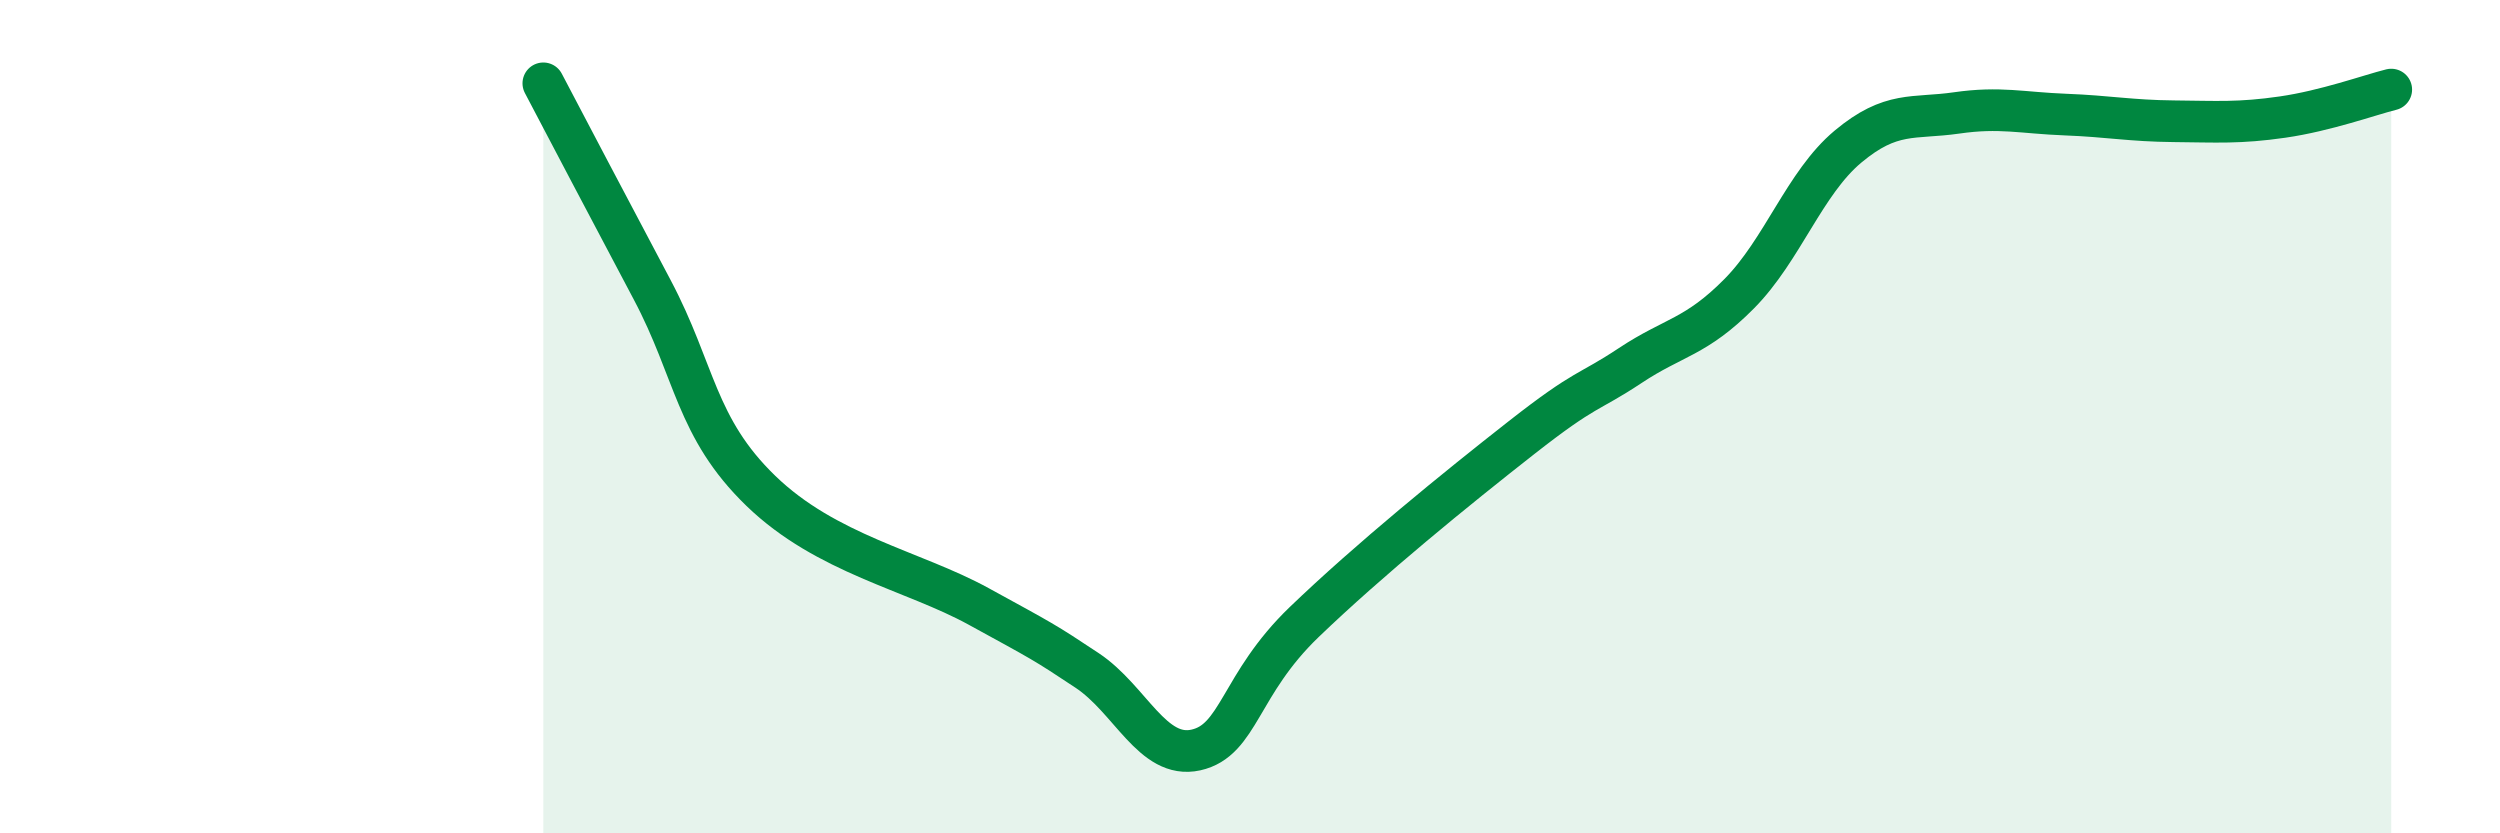
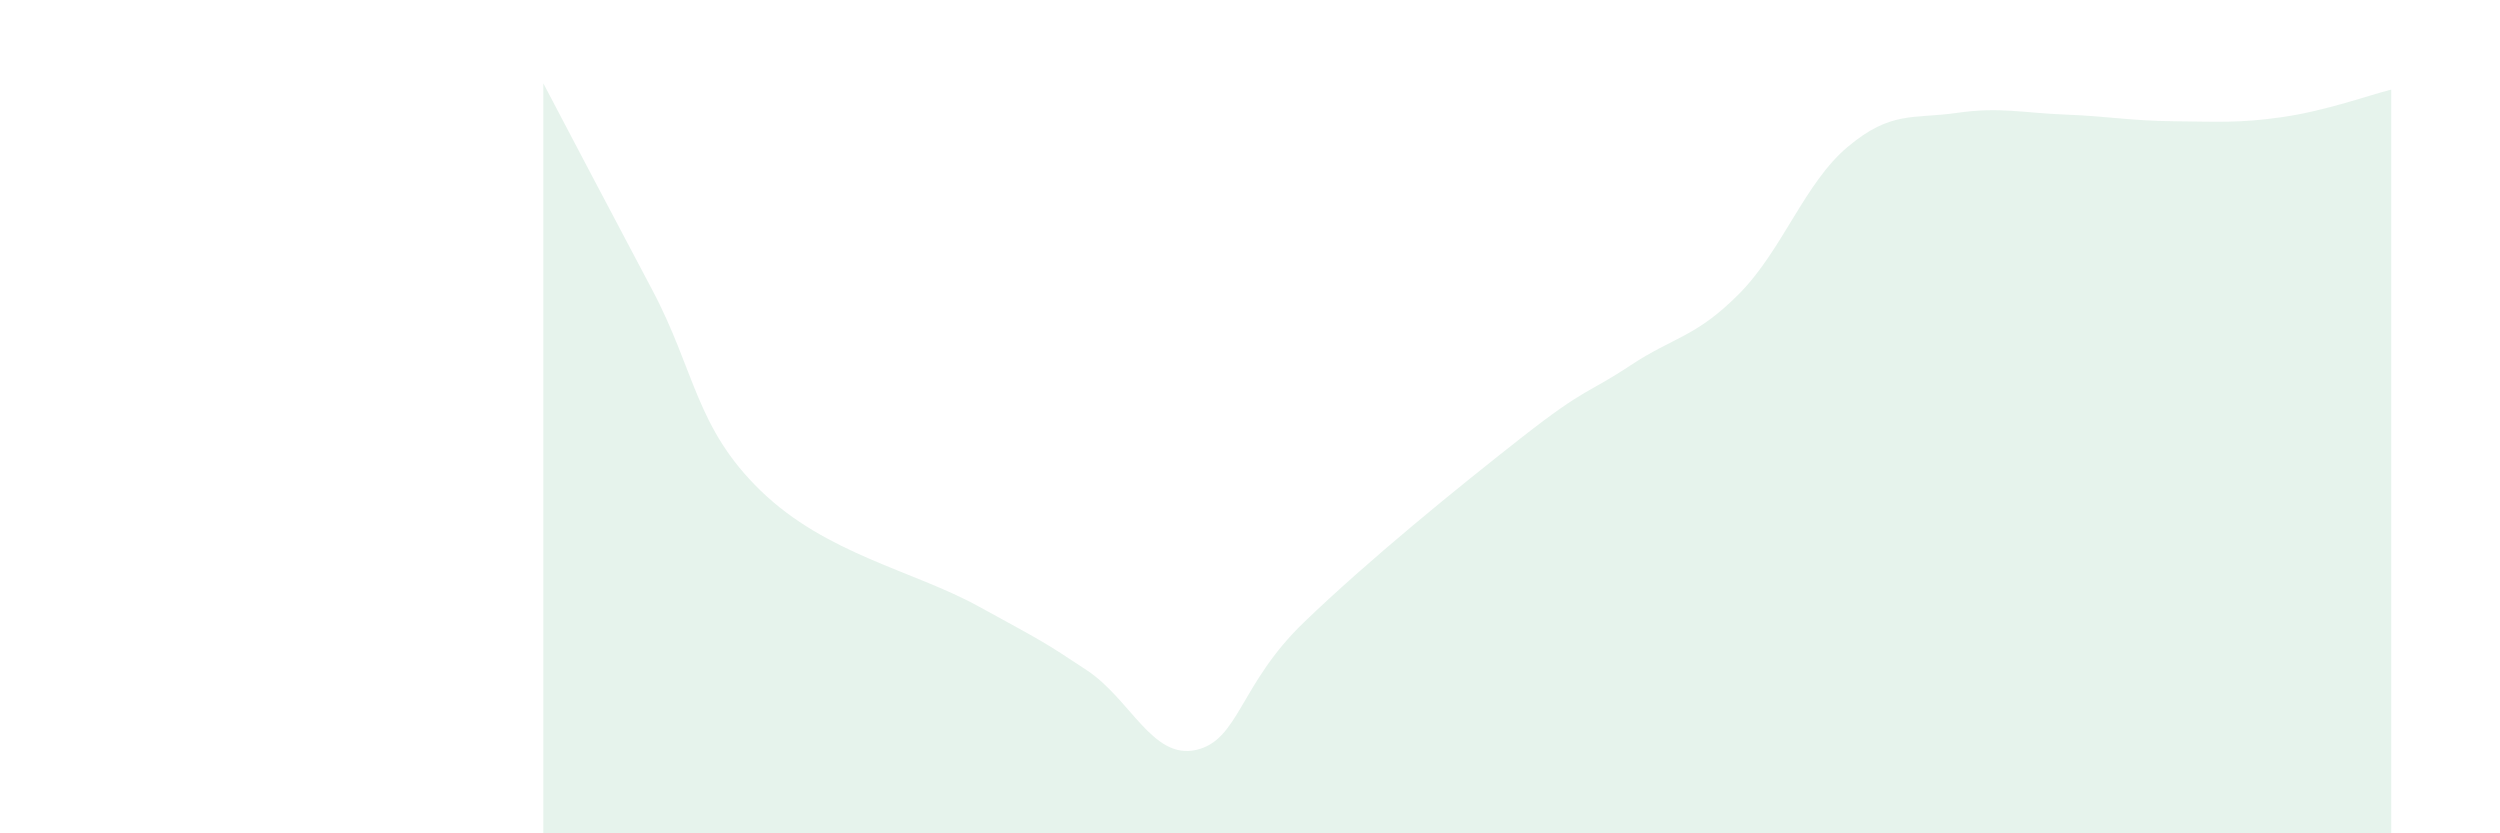
<svg xmlns="http://www.w3.org/2000/svg" width="60" height="20" viewBox="0 0 60 20">
  <path d="M 13.04,2 C 13.56,2.99 14.61,4.99 15.65,6.95 C 16.69,8.91 16.69,10.26 18.26,11.78 C 19.83,13.3 21.91,13.69 23.48,14.55 C 25.05,15.41 25.05,15.4 26.09,16.09 C 27.13,16.78 27.66,18.23 28.7,18 C 29.74,17.77 29.74,16.43 31.3,14.93 C 32.86,13.43 34.95,11.73 36.52,10.5 C 38.09,9.27 38.09,9.46 39.13,8.77 C 40.17,8.08 40.7,8.1 41.74,7.05 C 42.78,6 43.31,4.39 44.35,3.52 C 45.39,2.65 45.92,2.86 46.96,2.71 C 48,2.56 48.53,2.71 49.57,2.75 C 50.61,2.79 51.13,2.9 52.17,2.91 C 53.21,2.92 53.74,2.96 54.78,2.81 C 55.82,2.66 56.87,2.28 57.39,2.15L57.39 20L13.04 20Z" fill="#008740" opacity="0.1" stroke-linecap="round" stroke-linejoin="round" />
-   <path d="M 13.04,2 C 13.56,2.99 14.61,4.99 15.65,6.95 C 16.69,8.91 16.69,10.26 18.26,11.78 C 19.83,13.3 21.91,13.69 23.48,14.55 C 25.05,15.41 25.05,15.4 26.09,16.09 C 27.13,16.78 27.66,18.23 28.7,18 C 29.74,17.77 29.74,16.43 31.3,14.93 C 32.86,13.43 34.95,11.73 36.52,10.5 C 38.09,9.27 38.09,9.46 39.13,8.77 C 40.17,8.08 40.7,8.1 41.74,7.05 C 42.78,6 43.31,4.39 44.35,3.52 C 45.39,2.65 45.92,2.86 46.96,2.71 C 48,2.56 48.53,2.71 49.57,2.75 C 50.61,2.79 51.13,2.9 52.17,2.91 C 53.21,2.92 53.74,2.96 54.78,2.81 C 55.82,2.66 56.87,2.28 57.39,2.15" stroke="#008740" stroke-width="1" fill="none" stroke-linecap="round" stroke-linejoin="round" />
</svg>